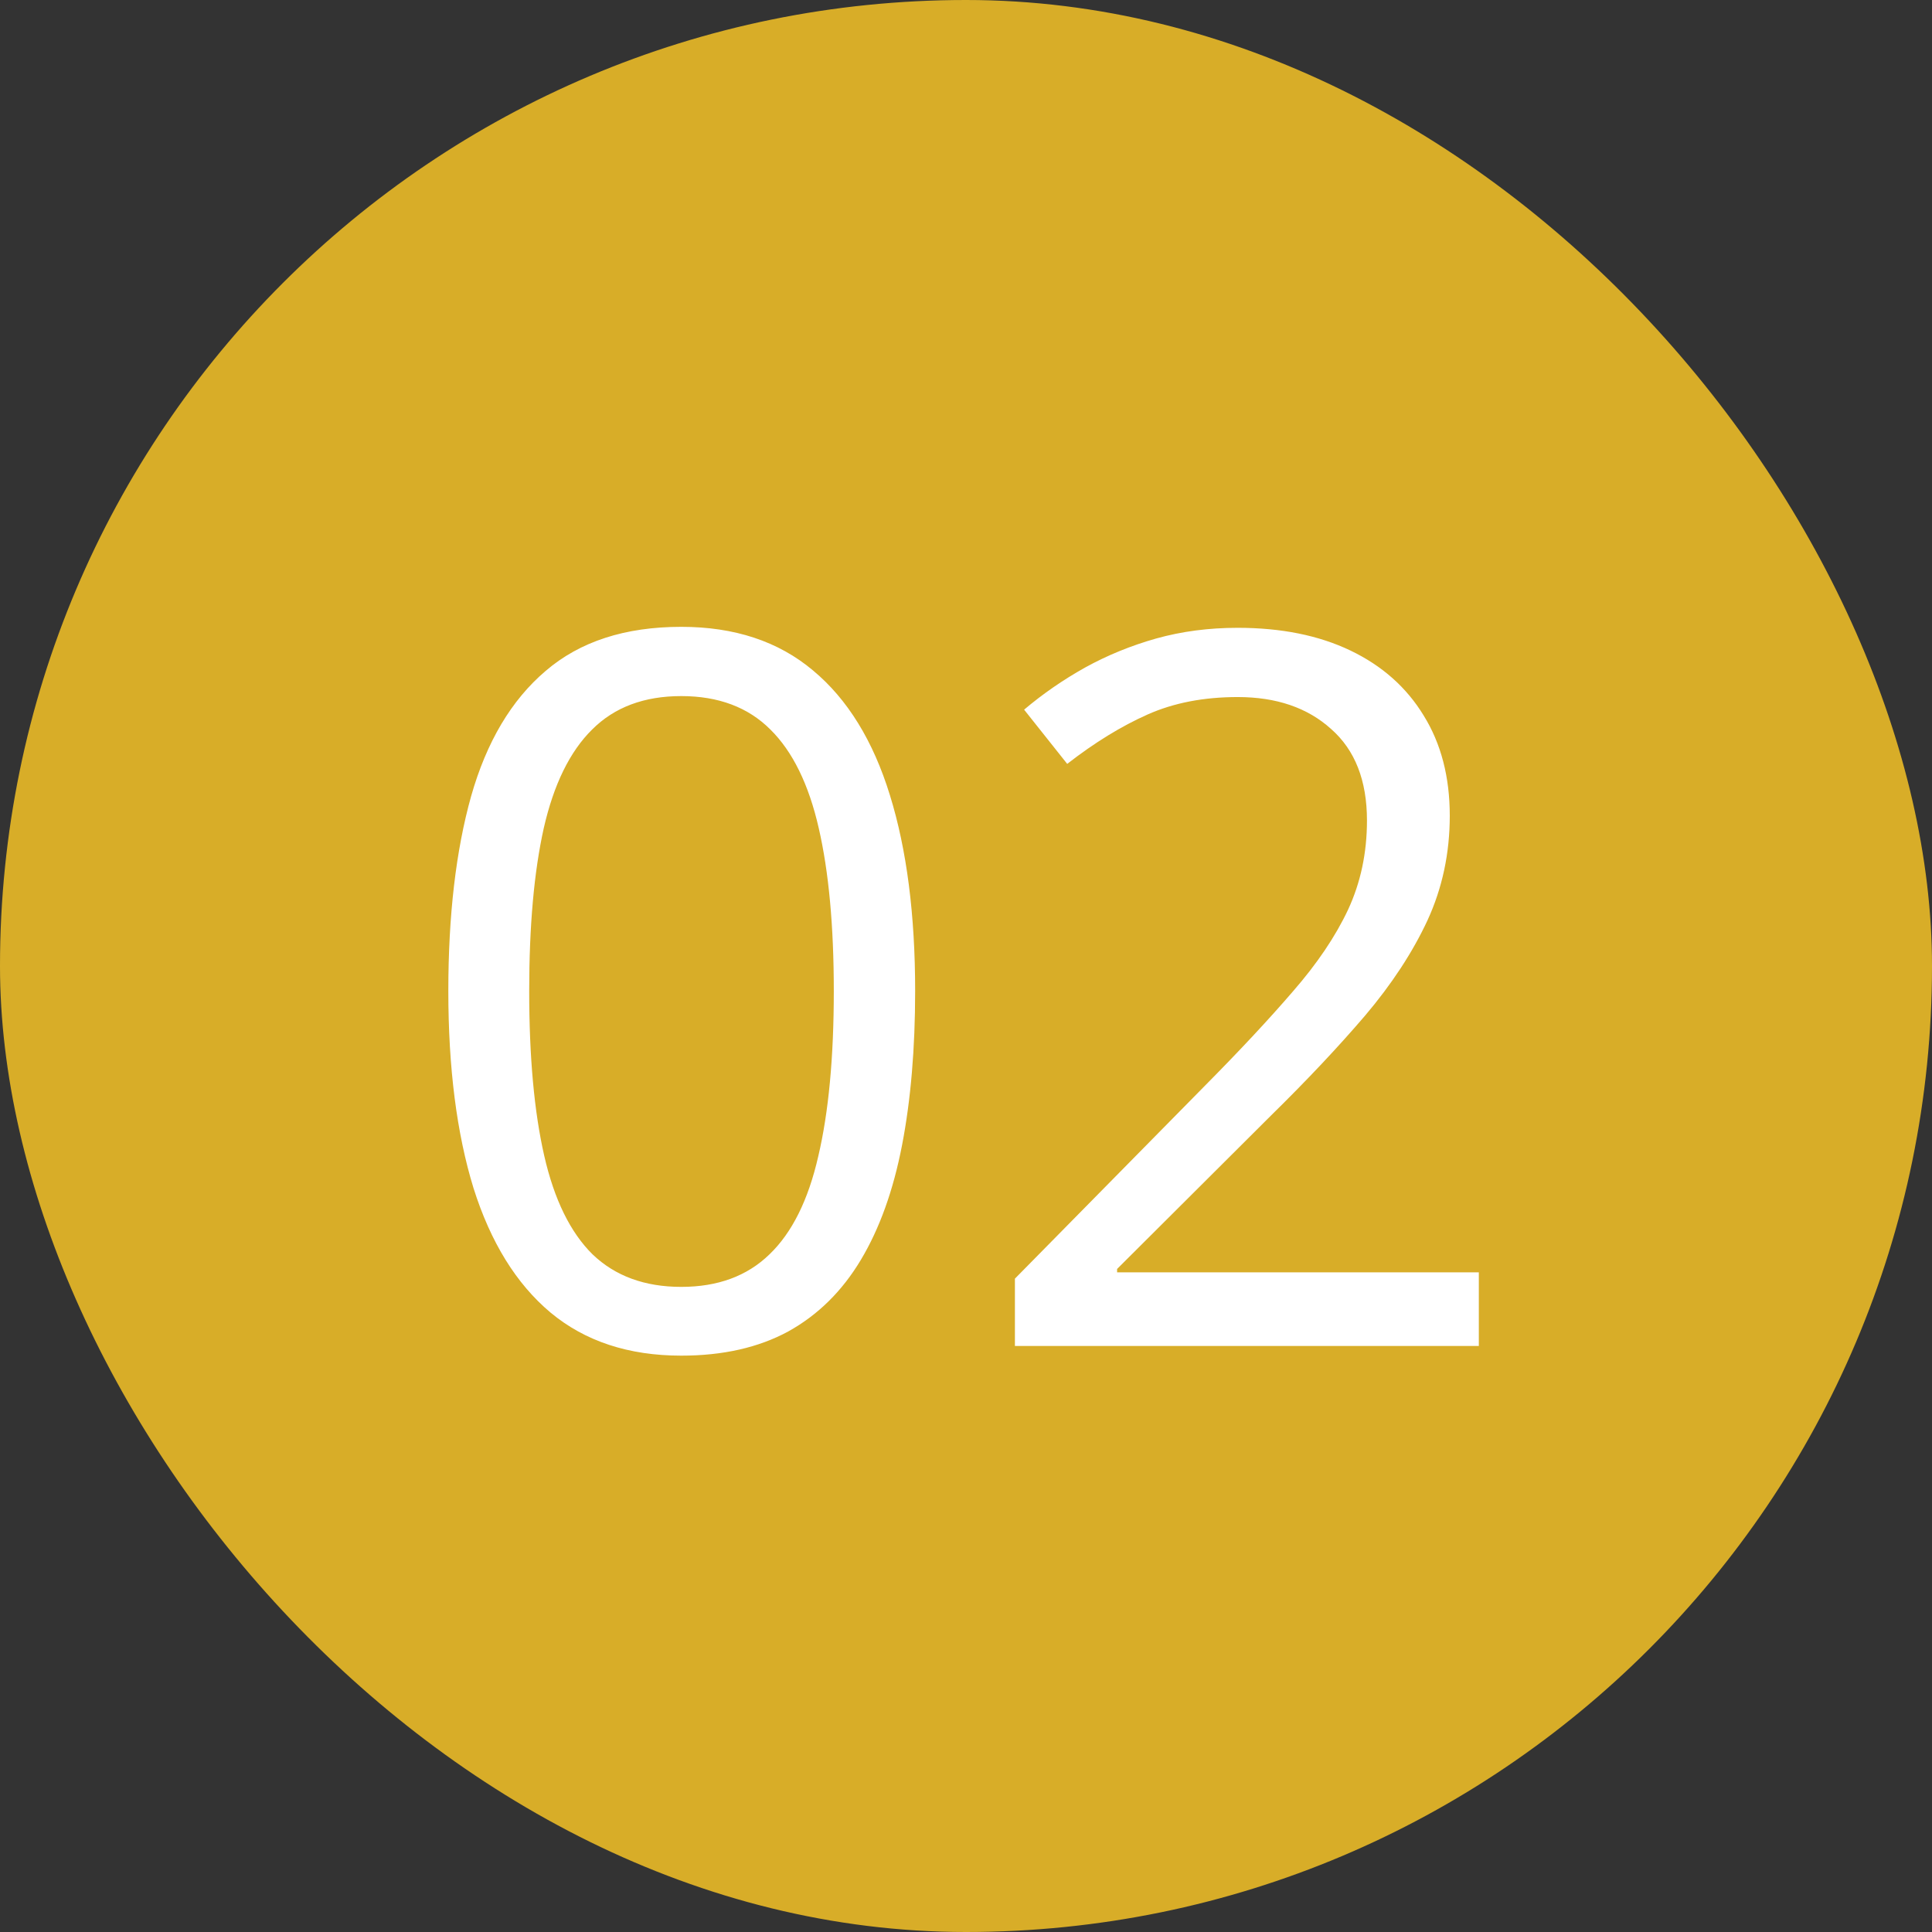
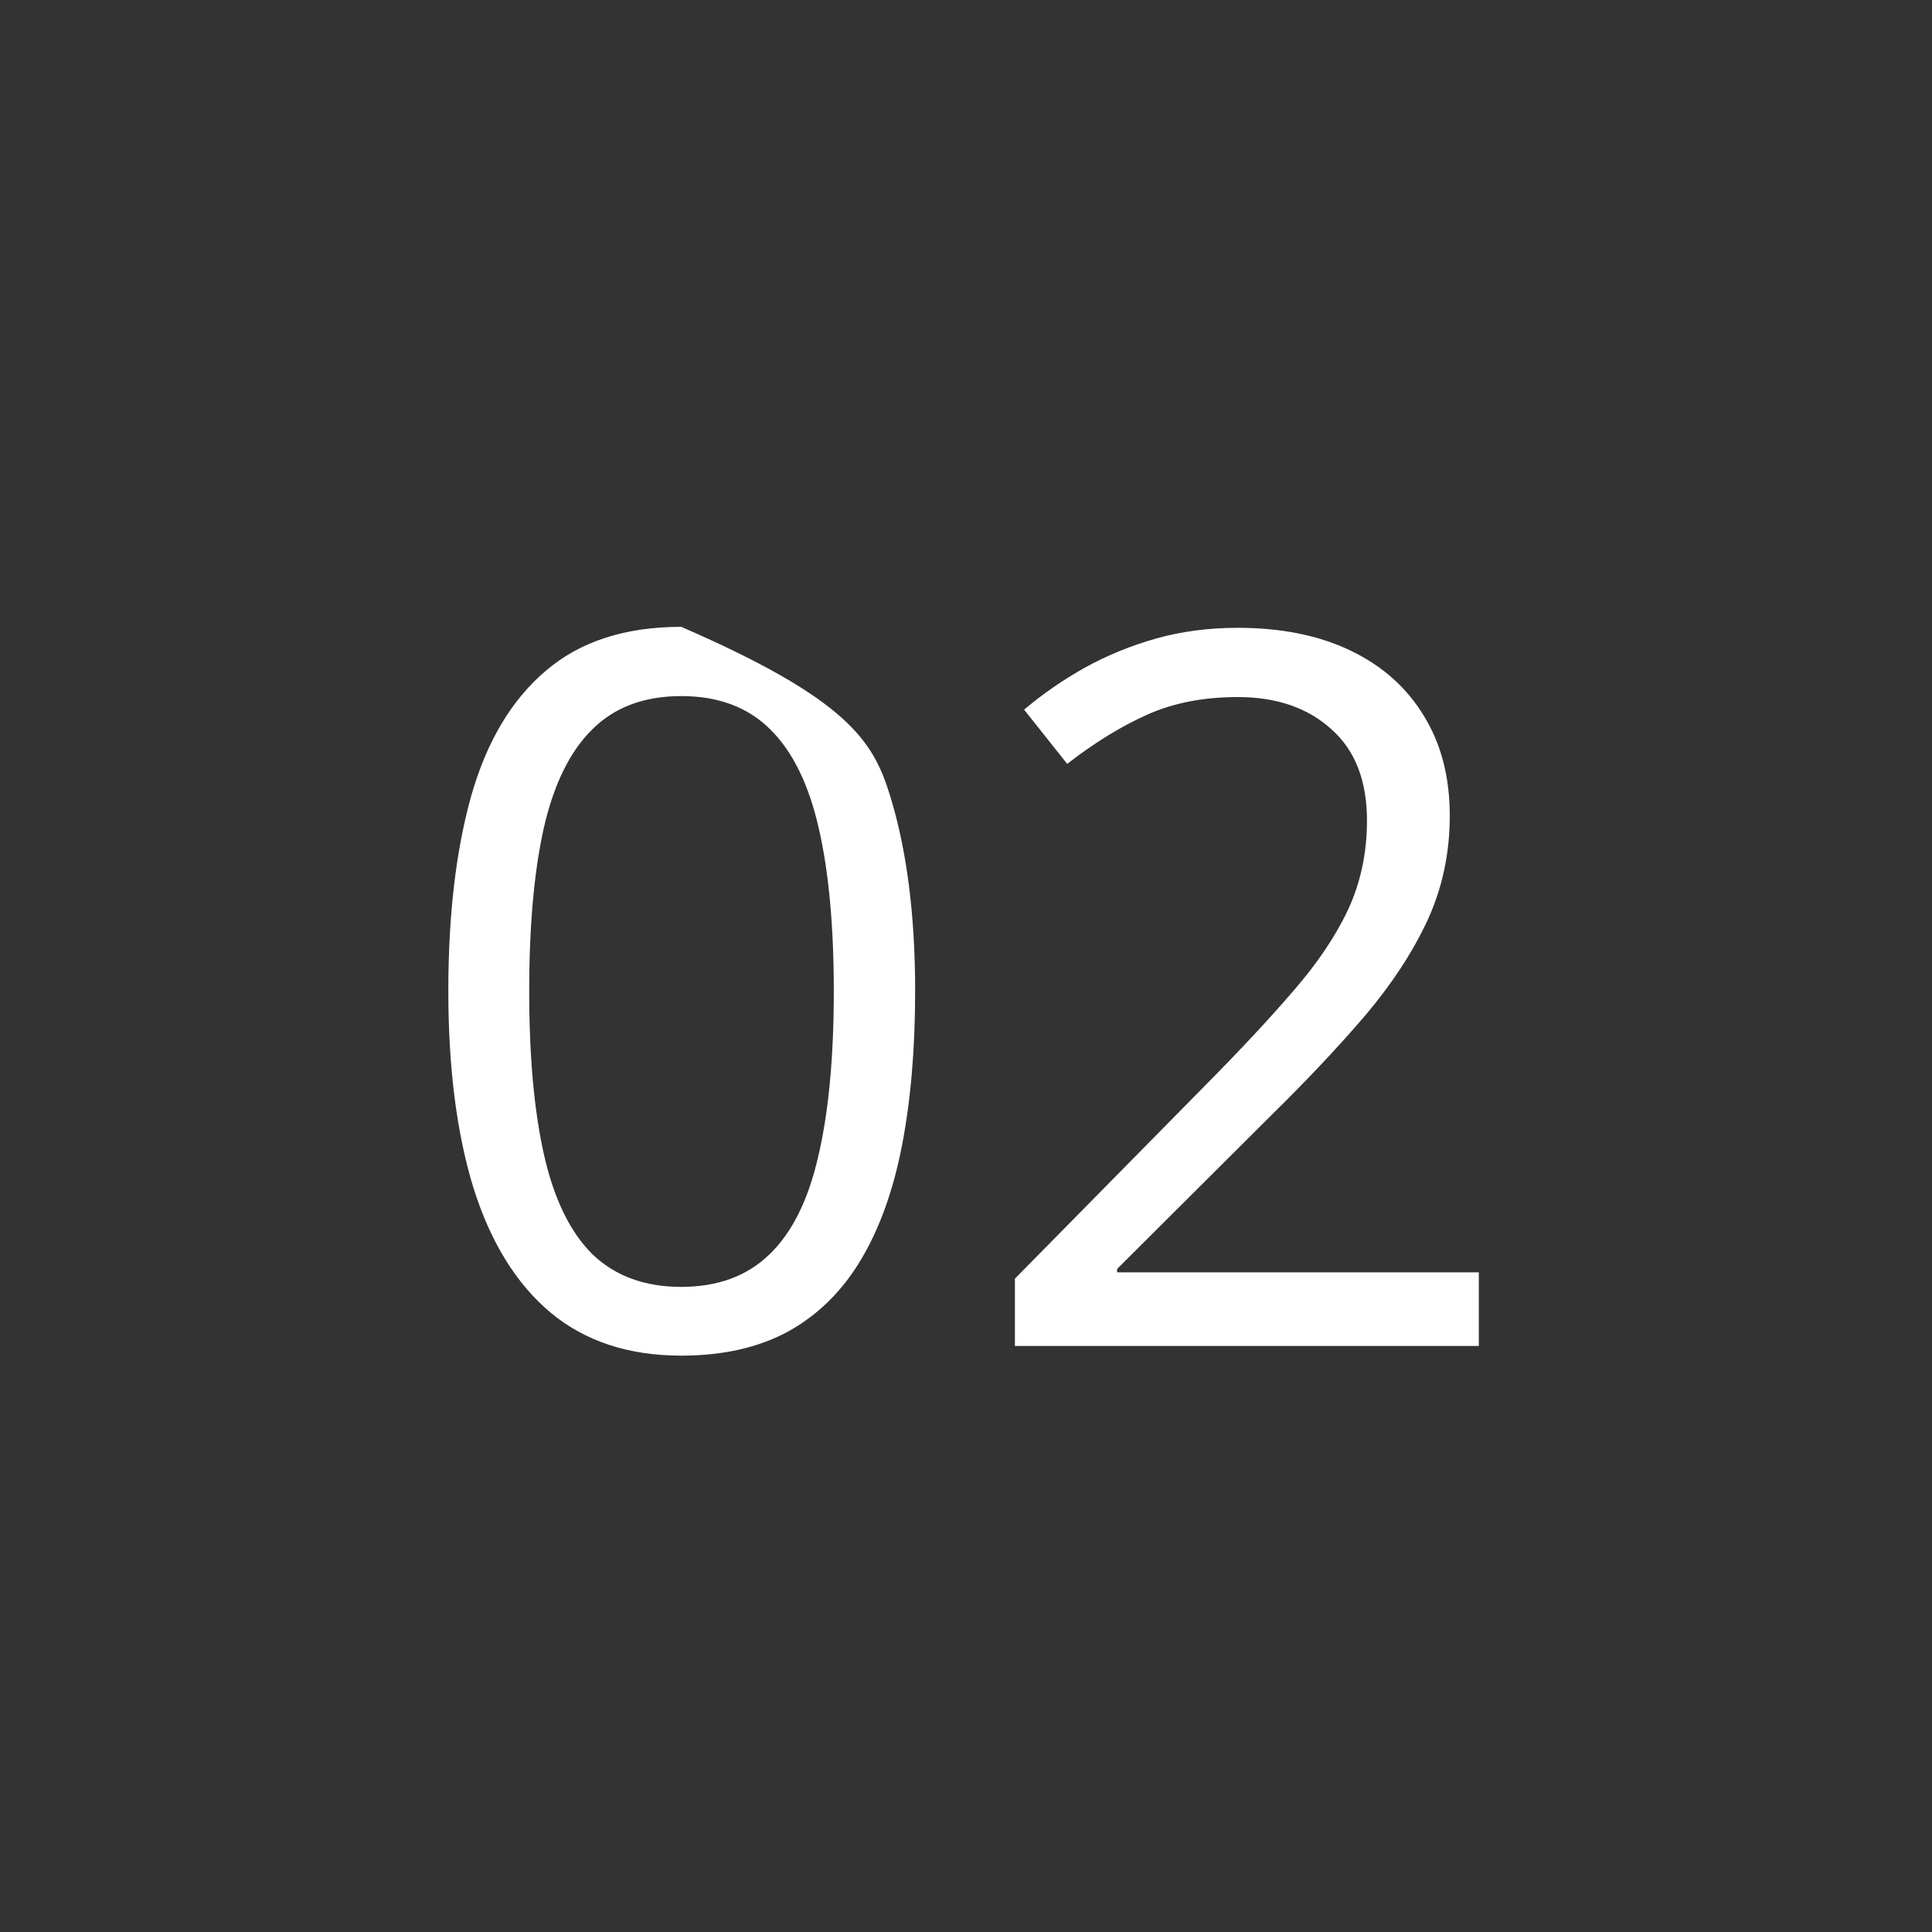
<svg xmlns="http://www.w3.org/2000/svg" width="150" height="150" viewBox="0 0 150 150" fill="none">
  <rect x="0" y="0" width="150" height="150" fill="#333333" stroke="none" />
-   <rect width="150" height="150" rx="75" fill="#D8AD28" />
-   <path d="M71.052 76.941C71.052 81.403 70.714 85.388 70.037 88.897C69.36 92.406 68.295 95.376 66.841 97.808C65.388 100.239 63.508 102.094 61.202 103.372C58.896 104.625 56.126 105.252 52.893 105.252C48.807 105.252 45.423 104.137 42.741 101.906C40.084 99.675 38.092 96.454 36.763 92.243C35.46 88.007 34.808 82.906 34.808 76.941C34.808 71.076 35.397 66.038 36.575 61.827C37.778 57.591 39.708 54.345 42.365 52.089C45.022 49.808 48.531 48.667 52.893 48.667C57.028 48.667 60.437 49.795 63.119 52.051C65.801 54.282 67.794 57.516 69.097 61.752C70.401 65.962 71.052 71.026 71.052 76.941ZM41.087 76.941C41.087 82.054 41.475 86.315 42.252 89.724C43.029 93.133 44.283 95.69 46.012 97.394C47.767 99.073 50.06 99.913 52.893 99.913C55.725 99.913 58.006 99.073 59.735 97.394C61.49 95.715 62.756 93.171 63.533 89.762C64.335 86.353 64.736 82.079 64.736 76.941C64.736 71.903 64.347 67.692 63.57 64.308C62.793 60.899 61.54 58.343 59.81 56.638C58.081 54.909 55.775 54.044 52.893 54.044C50.01 54.044 47.704 54.909 45.975 56.638C44.245 58.343 42.992 60.899 42.215 64.308C41.463 67.692 41.087 71.903 41.087 76.941ZM114.816 104.5H78.797V99.274L93.498 84.348C96.23 81.591 98.524 79.134 100.378 76.978C102.258 74.823 103.687 72.705 104.665 70.624C105.642 68.519 106.131 66.213 106.131 63.706C106.131 60.599 105.203 58.23 103.349 56.601C101.519 54.946 99.1 54.119 96.092 54.119C93.46 54.119 91.129 54.57 89.099 55.473C87.069 56.375 84.988 57.653 82.858 59.308L79.512 55.097C80.966 53.868 82.545 52.778 84.249 51.826C85.978 50.873 87.821 50.121 89.776 49.57C91.756 49.018 93.862 48.743 96.092 48.743C99.476 48.743 102.396 49.332 104.853 50.51C107.309 51.688 109.201 53.367 110.53 55.548C111.883 57.728 112.56 60.323 112.56 63.331C112.56 66.238 111.984 68.945 110.831 71.452C109.678 73.933 108.061 76.402 105.98 78.858C103.9 81.29 101.469 83.871 98.686 86.603L86.731 98.522V98.785H114.816V104.5Z" fill="white" />
+   <path d="M71.052 76.941C71.052 81.403 70.714 85.388 70.037 88.897C69.36 92.406 68.295 95.376 66.841 97.808C65.388 100.239 63.508 102.094 61.202 103.372C58.896 104.625 56.126 105.252 52.893 105.252C48.807 105.252 45.423 104.137 42.741 101.906C40.084 99.675 38.092 96.454 36.763 92.243C35.46 88.007 34.808 82.906 34.808 76.941C34.808 71.076 35.397 66.038 36.575 61.827C37.778 57.591 39.708 54.345 42.365 52.089C45.022 49.808 48.531 48.667 52.893 48.667C65.801 54.282 67.794 57.516 69.097 61.752C70.401 65.962 71.052 71.026 71.052 76.941ZM41.087 76.941C41.087 82.054 41.475 86.315 42.252 89.724C43.029 93.133 44.283 95.69 46.012 97.394C47.767 99.073 50.06 99.913 52.893 99.913C55.725 99.913 58.006 99.073 59.735 97.394C61.49 95.715 62.756 93.171 63.533 89.762C64.335 86.353 64.736 82.079 64.736 76.941C64.736 71.903 64.347 67.692 63.57 64.308C62.793 60.899 61.54 58.343 59.81 56.638C58.081 54.909 55.775 54.044 52.893 54.044C50.01 54.044 47.704 54.909 45.975 56.638C44.245 58.343 42.992 60.899 42.215 64.308C41.463 67.692 41.087 71.903 41.087 76.941ZM114.816 104.5H78.797V99.274L93.498 84.348C96.23 81.591 98.524 79.134 100.378 76.978C102.258 74.823 103.687 72.705 104.665 70.624C105.642 68.519 106.131 66.213 106.131 63.706C106.131 60.599 105.203 58.23 103.349 56.601C101.519 54.946 99.1 54.119 96.092 54.119C93.46 54.119 91.129 54.57 89.099 55.473C87.069 56.375 84.988 57.653 82.858 59.308L79.512 55.097C80.966 53.868 82.545 52.778 84.249 51.826C85.978 50.873 87.821 50.121 89.776 49.57C91.756 49.018 93.862 48.743 96.092 48.743C99.476 48.743 102.396 49.332 104.853 50.51C107.309 51.688 109.201 53.367 110.53 55.548C111.883 57.728 112.56 60.323 112.56 63.331C112.56 66.238 111.984 68.945 110.831 71.452C109.678 73.933 108.061 76.402 105.98 78.858C103.9 81.29 101.469 83.871 98.686 86.603L86.731 98.522V98.785H114.816V104.5Z" fill="white" />
</svg>